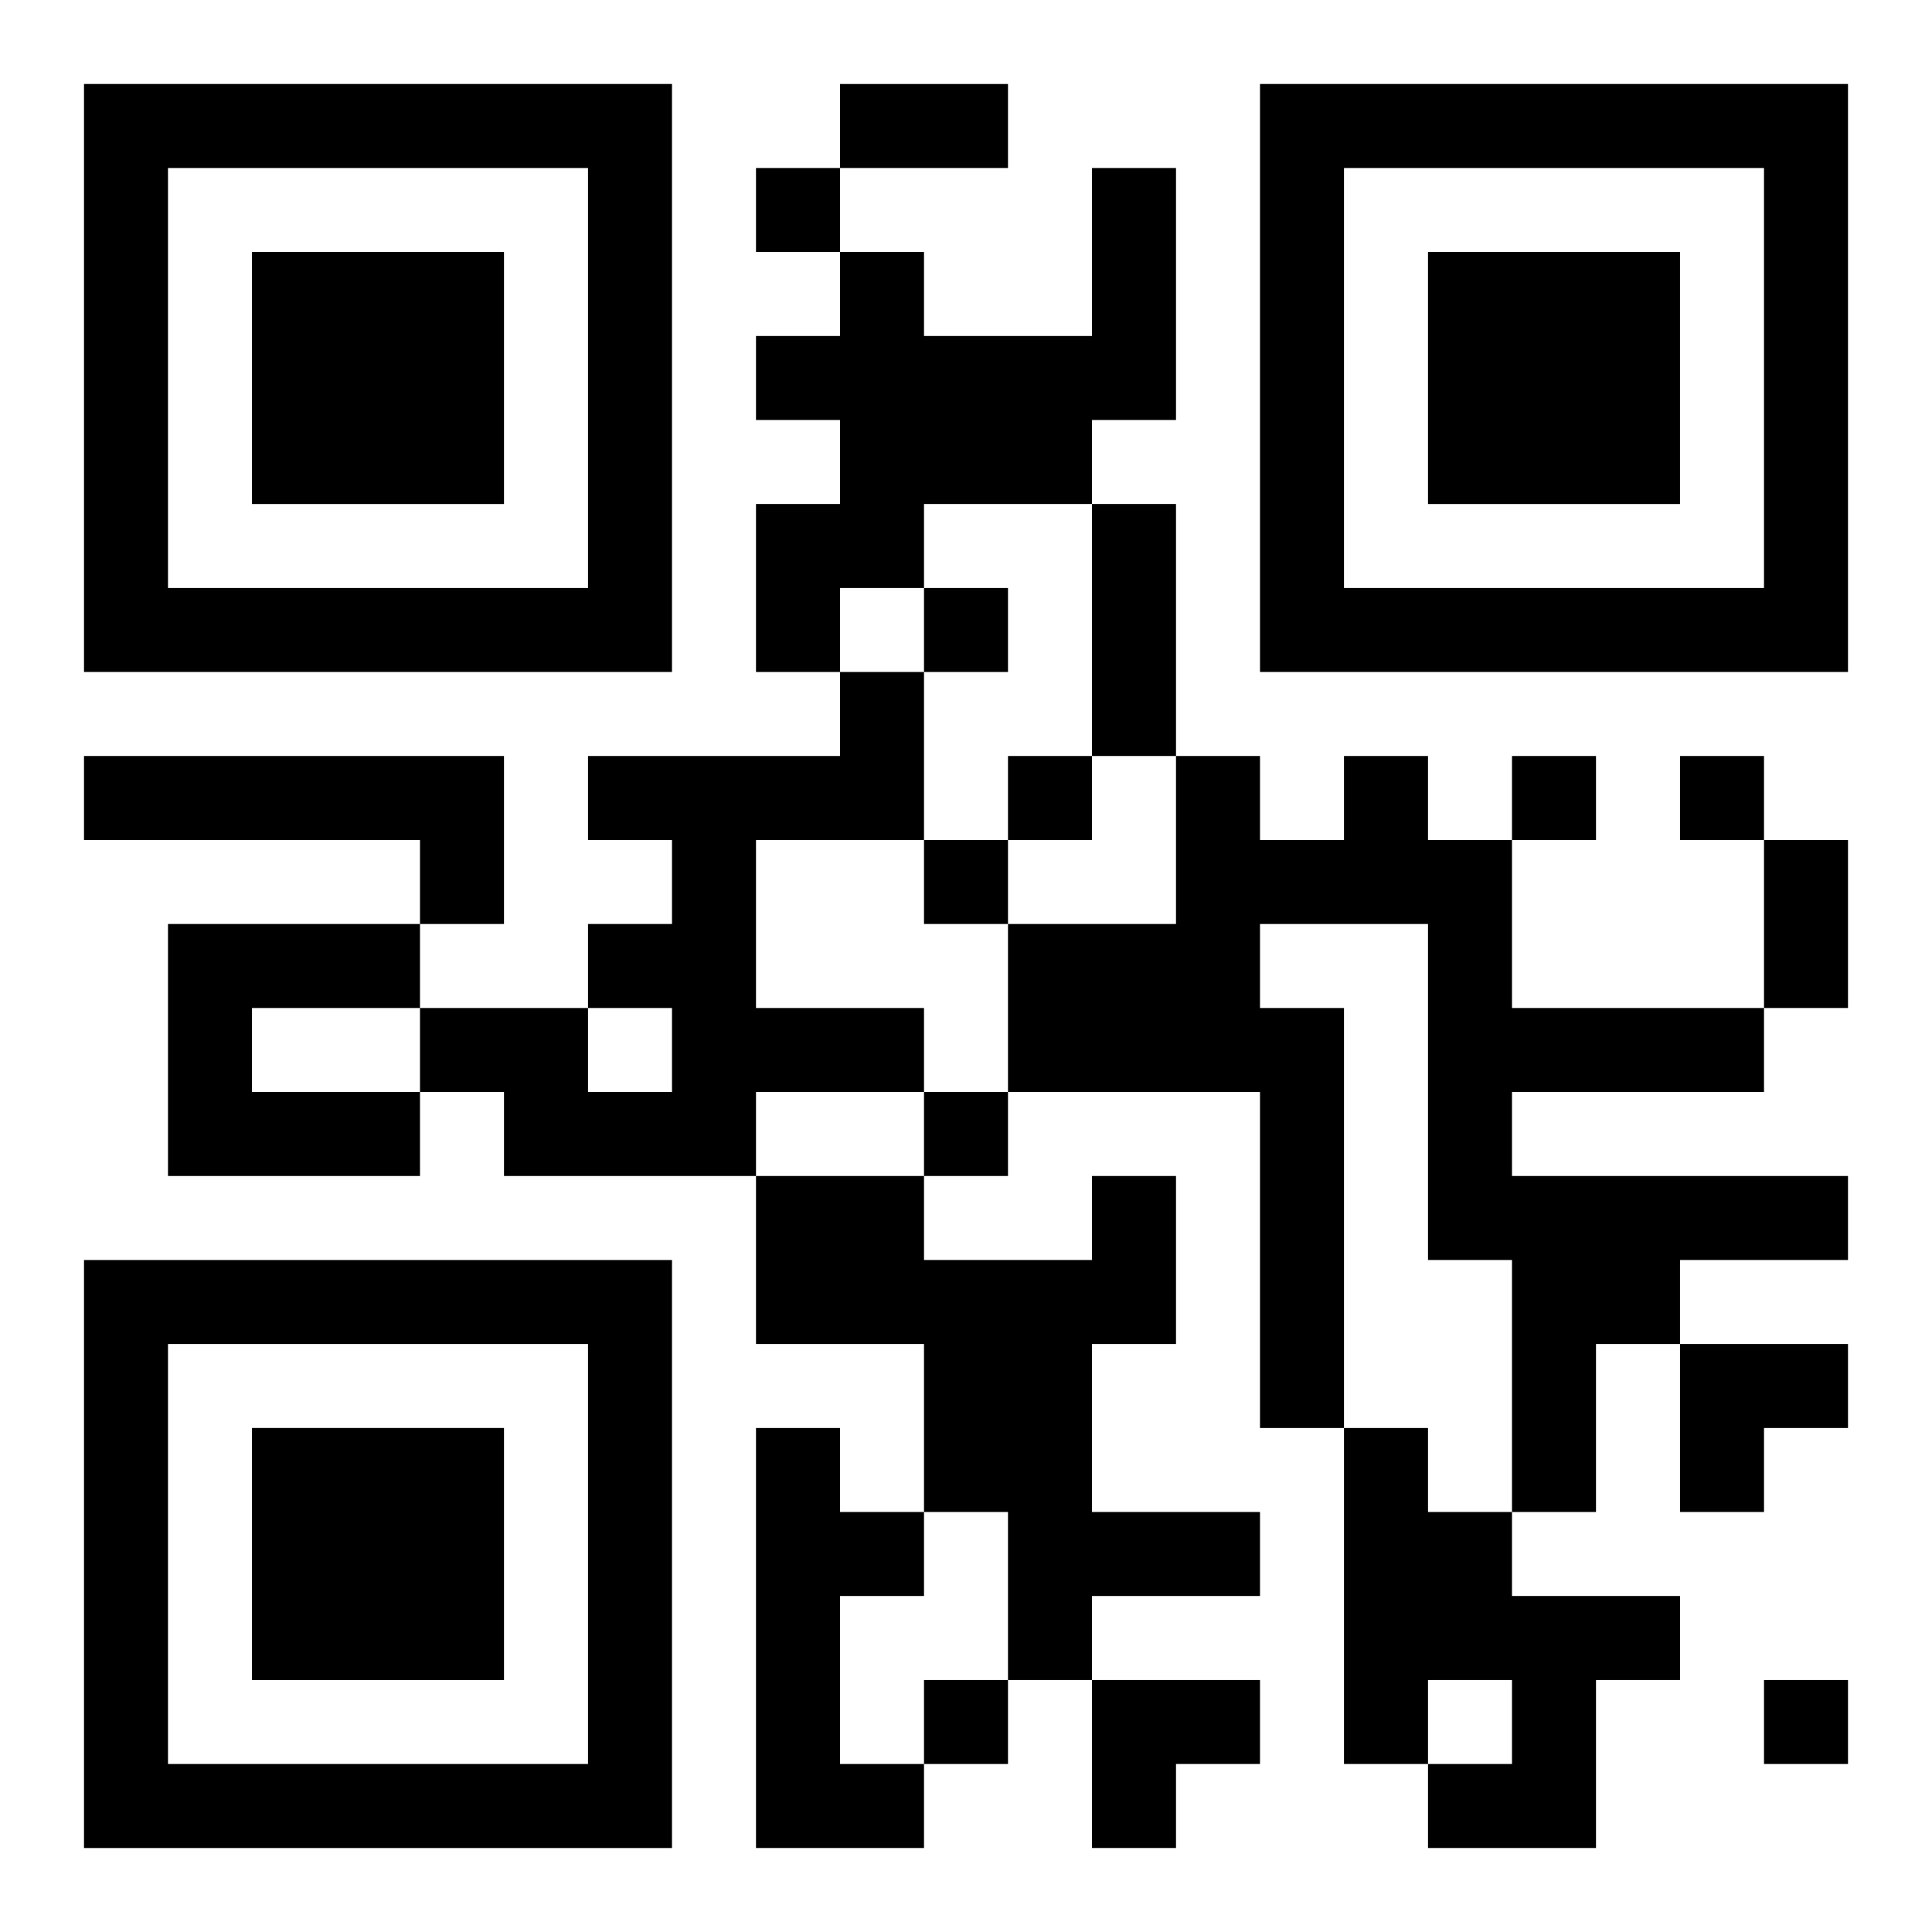
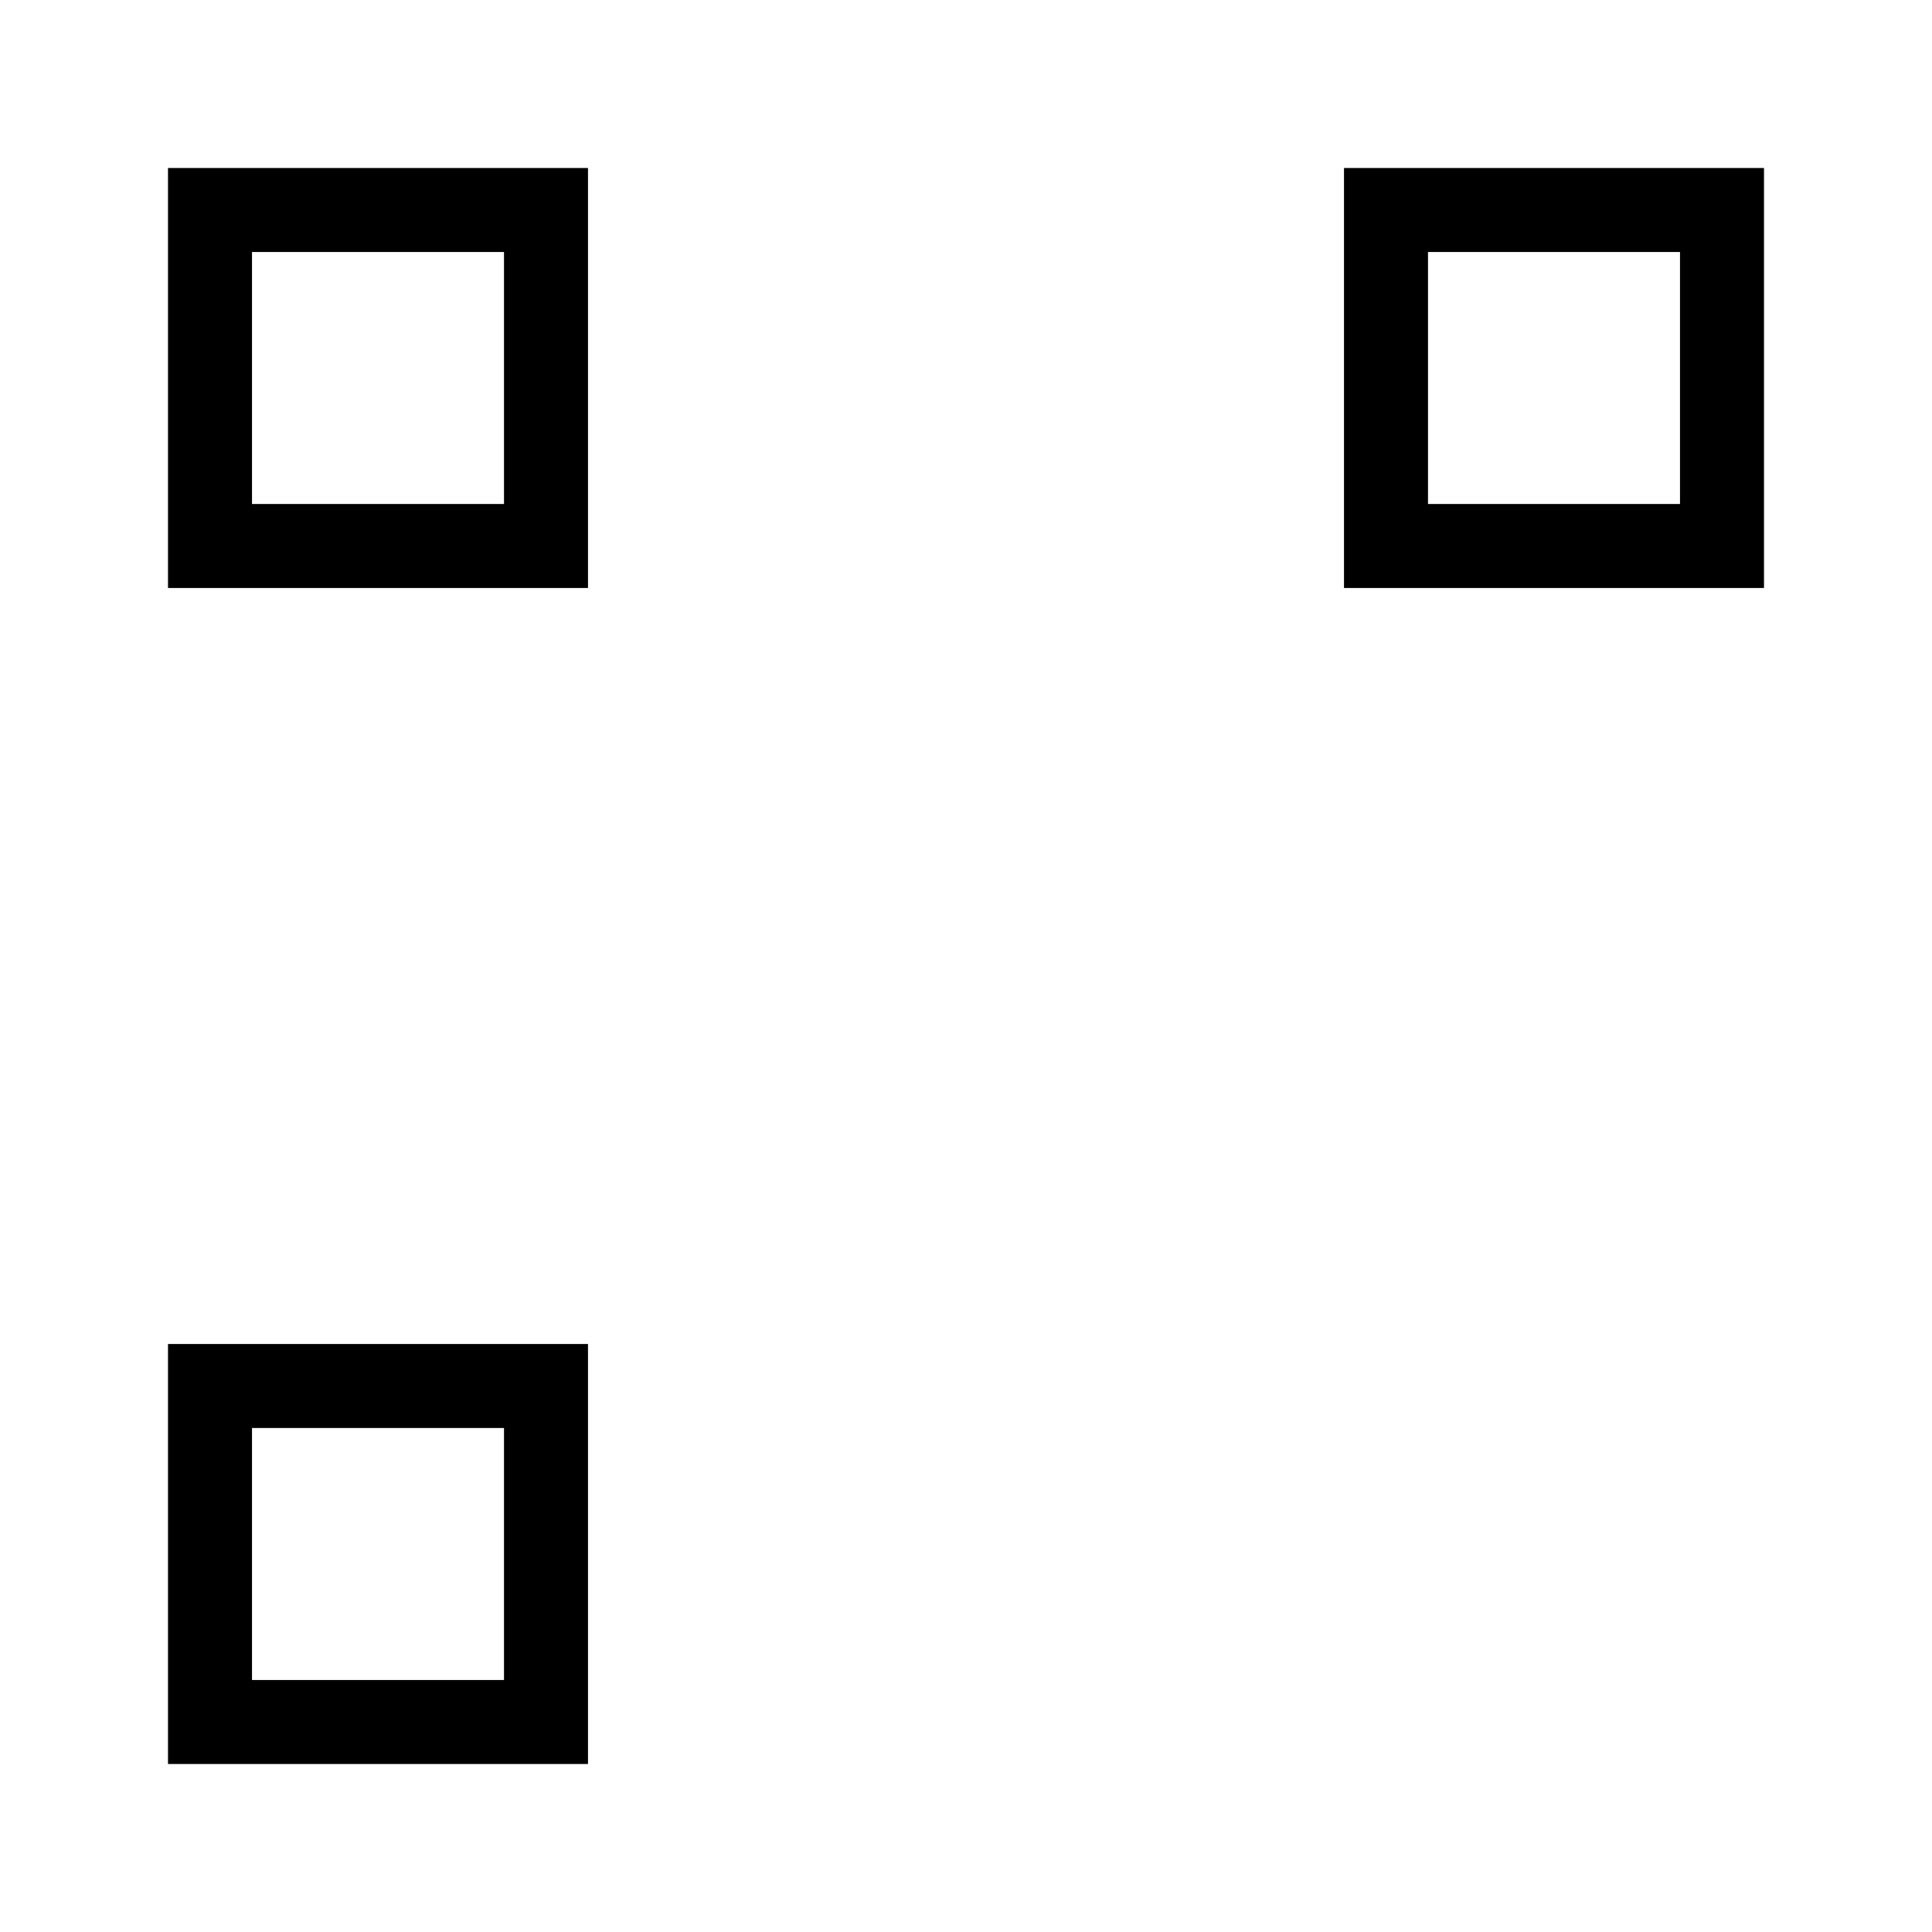
<svg xmlns="http://www.w3.org/2000/svg" xmlns:xlink="http://www.w3.org/1999/xlink" width="250" height="250" baseProfile="full" version="1.1" viewBox="-1 -1 23 23">
  <symbol id="a">
-     <path d="m0 7v7h7v-7h-7zm1 1h5v5h-5v-5zm1 1v3h3v-3h-3z" />
+     <path d="m0 7v7h7h-7zm1 1h5v5h-5v-5zm1 1v3h3v-3h-3z" />
  </symbol>
  <use y="-7" xlink:href="#a" />
  <use y="7" xlink:href="#a" />
  <use x="14" y="-7" xlink:href="#a" />
-   <path d="m12 1h1v3h-1v1h-2v1h-1v1h-1v-2h1v-1h-1v-1h1v-1h1v1h2v-2m-3 6h1v2h-2v2h2v1h-2v1h-3v-1h-1v-1h2v1h1v-1h-1v-1h1v-1h-1v-1h3v-1m-9 1h5v2h-1v-1h-4v-1m15 0h1v1h1v2h3v1h-3v1h4v1h-2v1h-1v2h-1v-3h-1v-4h-2v1h1v5h-1v-4h-3v-2h2v-2h1v1h1v-1m-14 2h3v1h-2v1h2v1h-3v-3m11 3h1v2h-1v2h2v1h-2v1h-1v-2h-1v-2h-2v-2h2v1h2v-1m-4 3h1v1h1v1h-1v2h1v1h-2v-5m7 0h1v1h1v1h2v1h-1v2h-2v-1h1v-1h-1v1h-1v-4m-7-15v1h1v-1h-1m2 5v1h1v-1h-1m1 2v1h1v-1h-1m6 0v1h1v-1h-1m2 0v1h1v-1h-1m-9 1v1h1v-1h-1m0 3v1h1v-1h-1m0 7v1h1v-1h-1m10 0v1h1v-1h-1m-11-19h2v1h-2v-1m3 5h1v3h-1v-3m8 4h1v2h-1v-2m-1 6h2v1h-1v1h-1zm-7 4h2v1h-1v1h-1z" />
</svg>